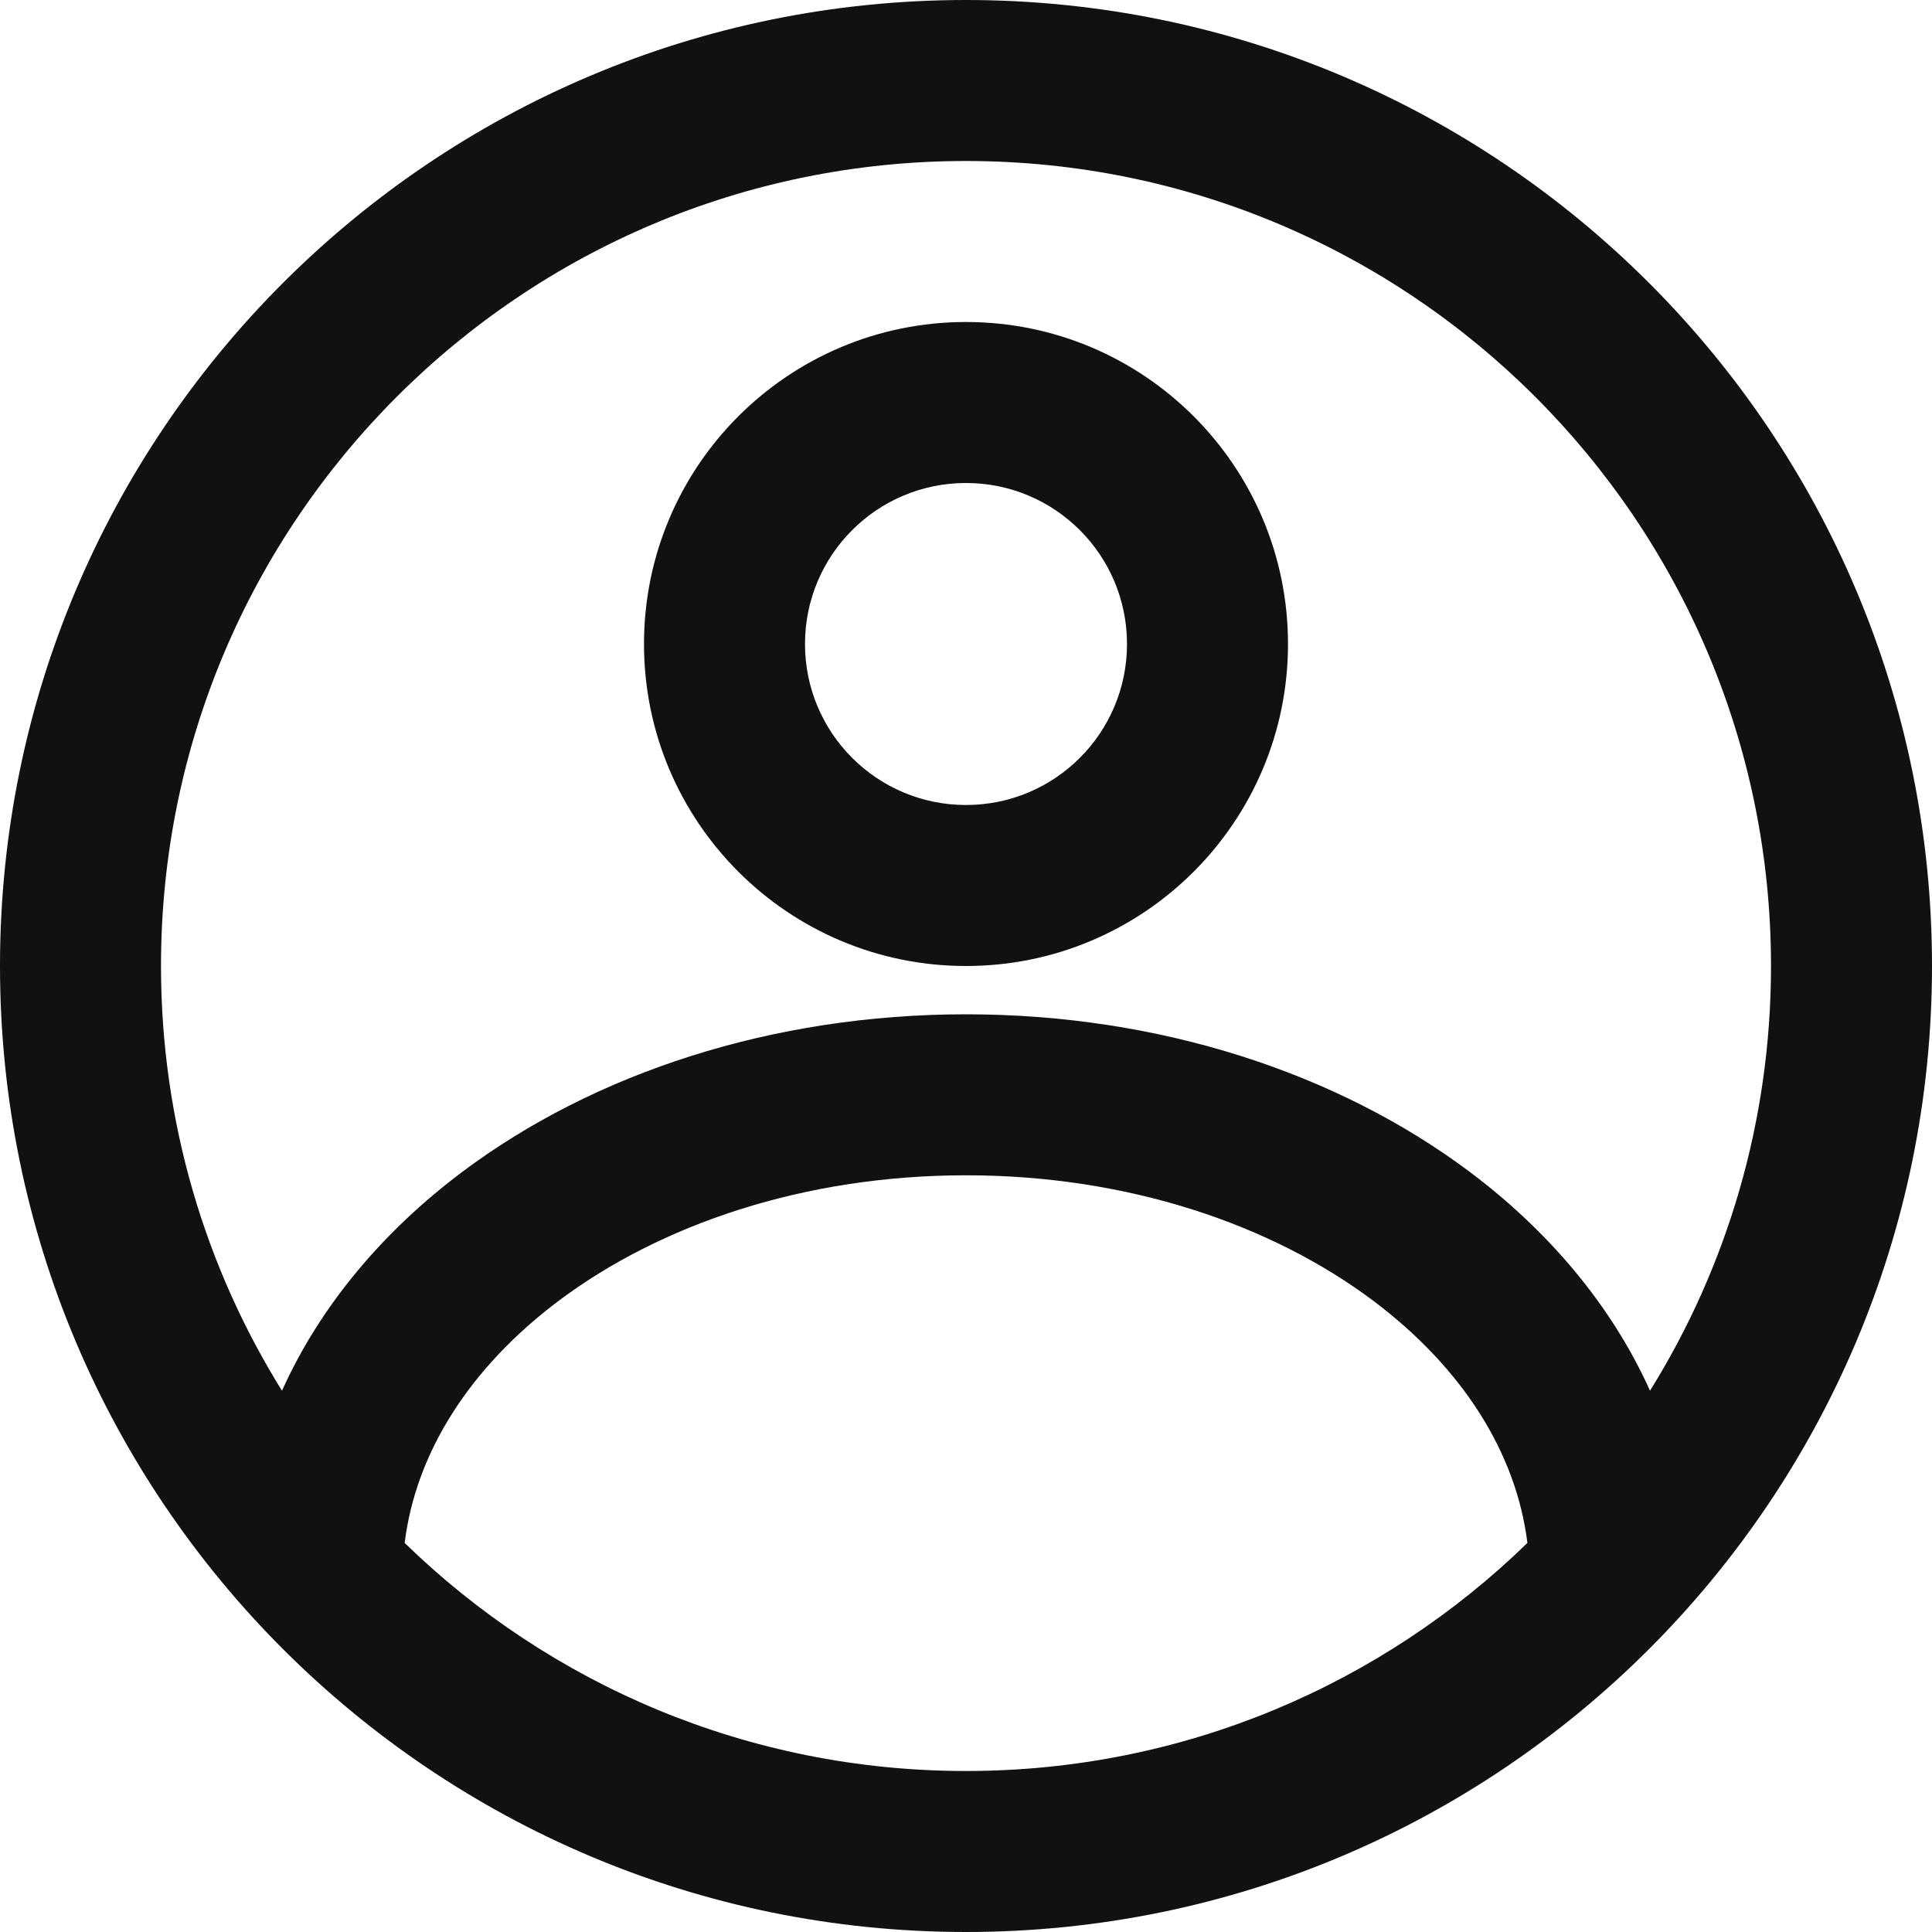
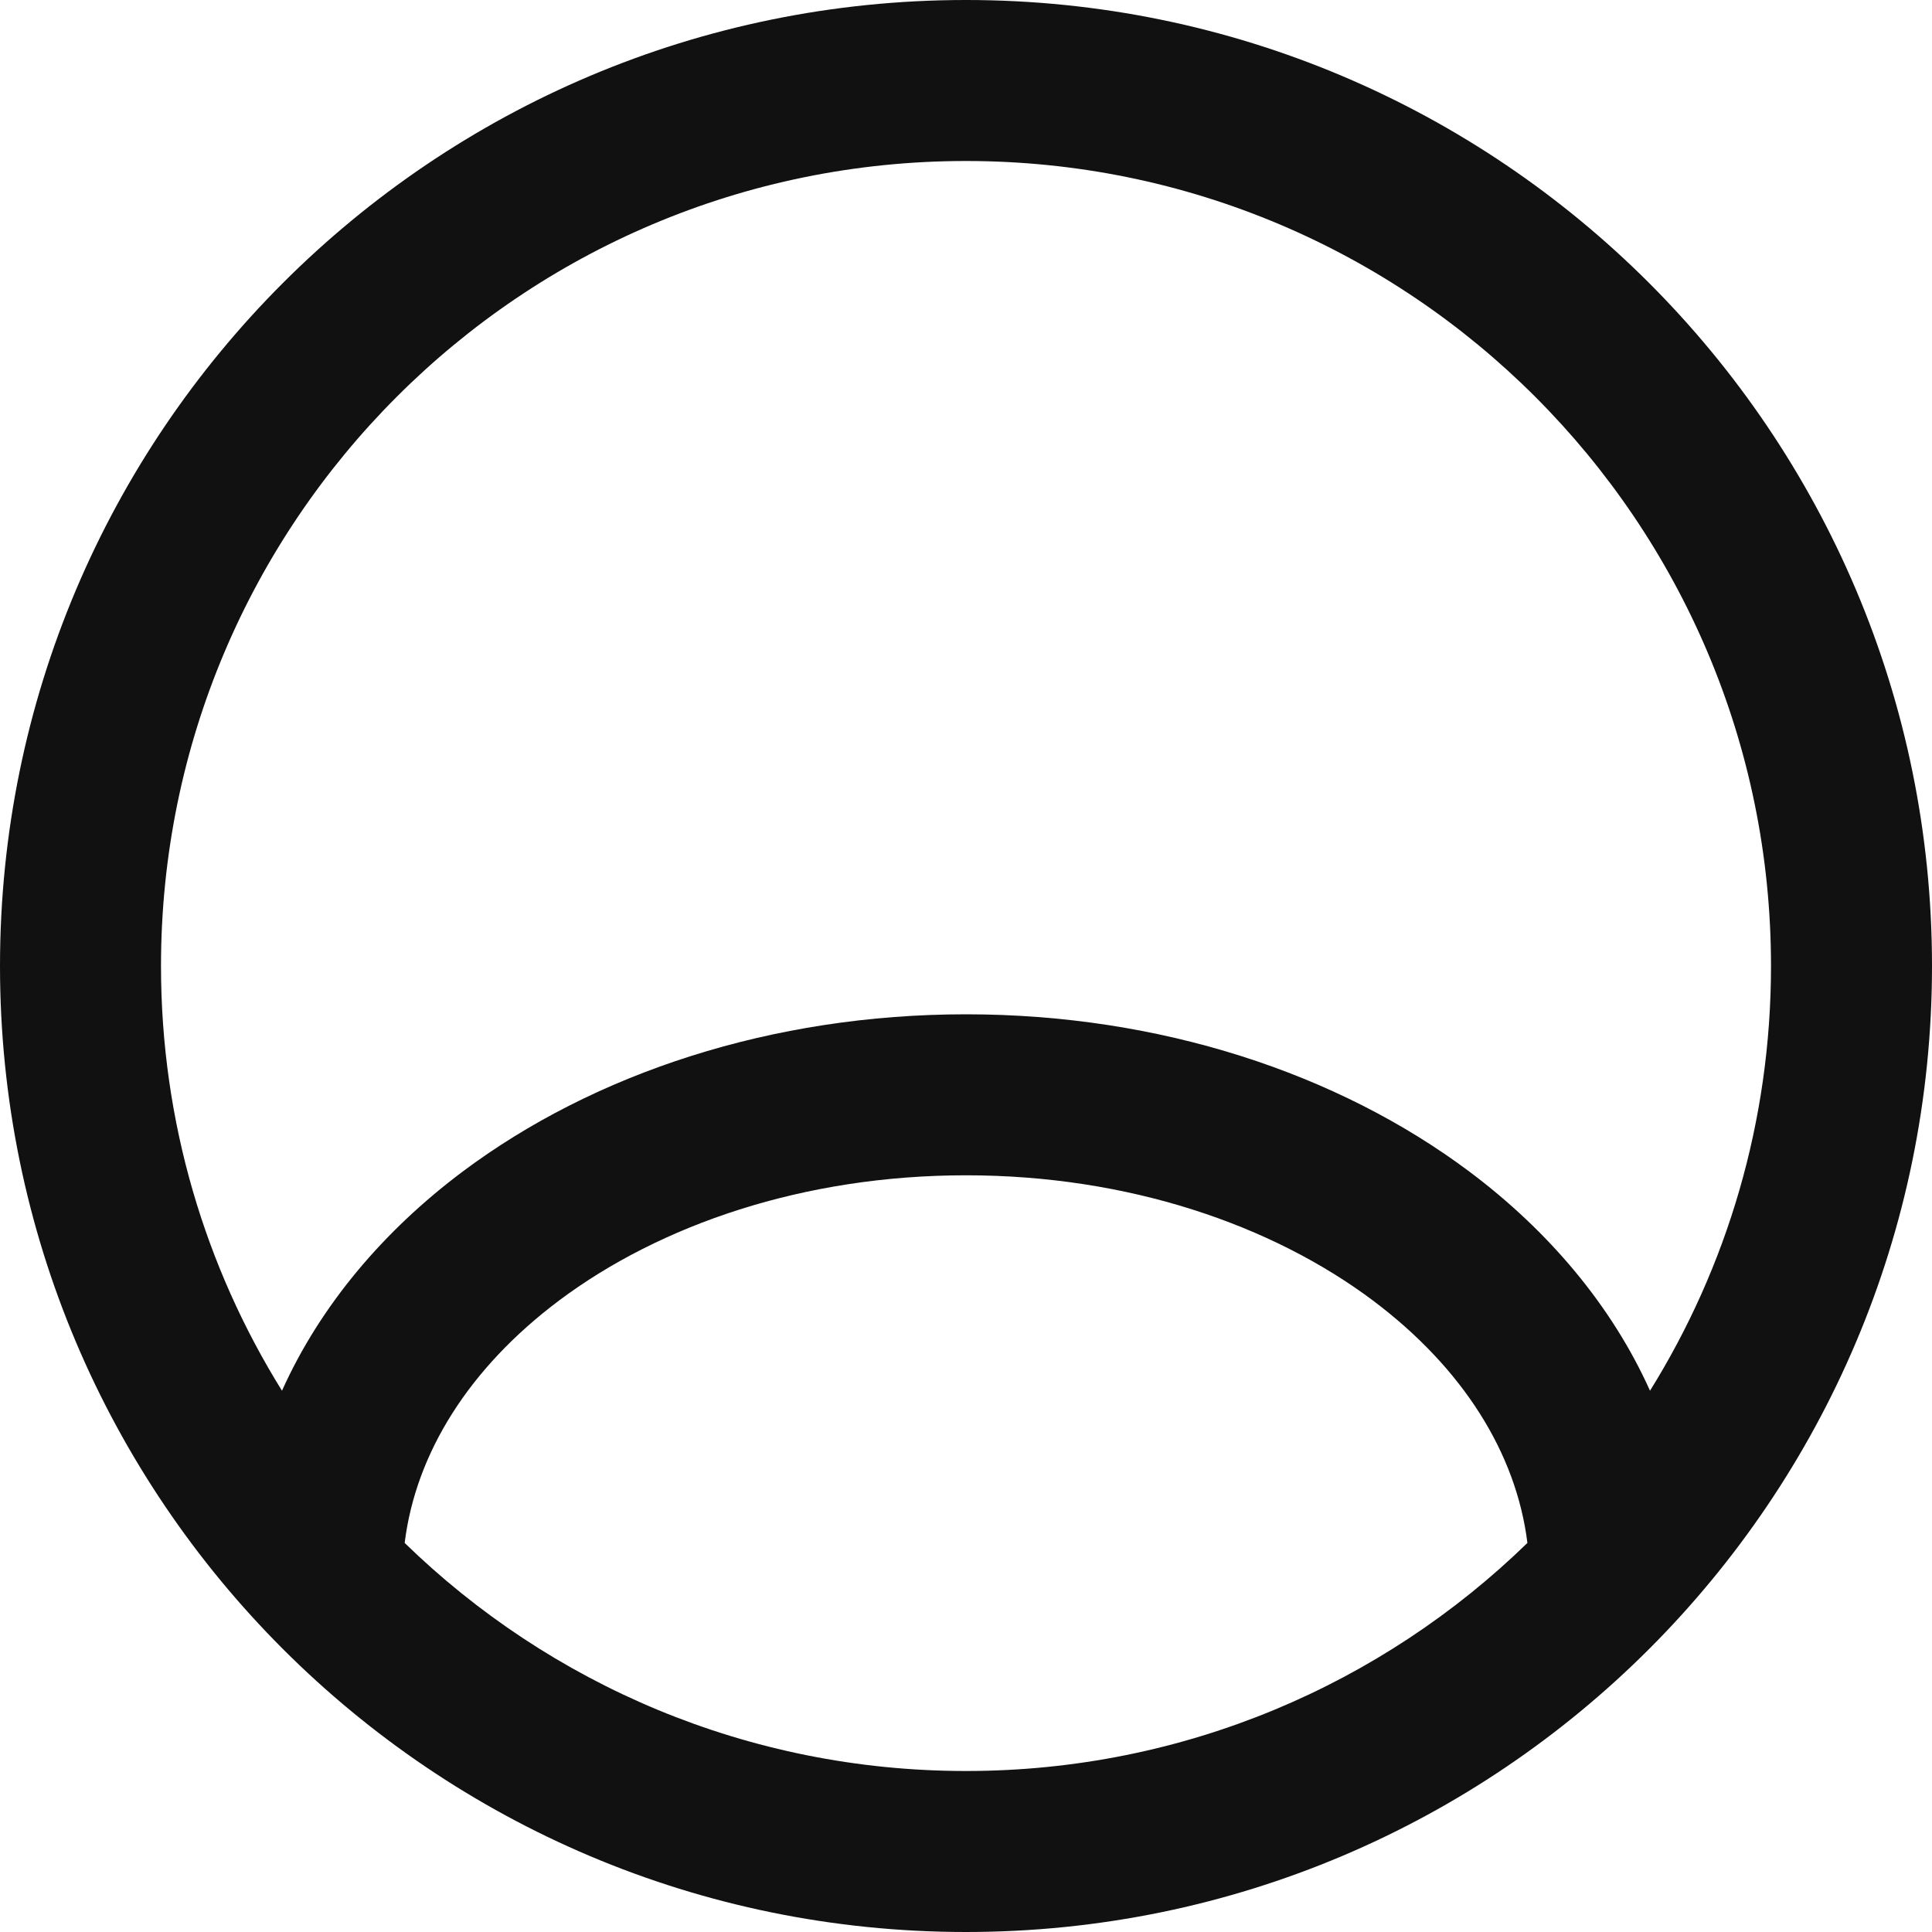
<svg xmlns="http://www.w3.org/2000/svg" fill="none" viewBox="0 0 24 24" height="24" width="24">
  <g id="Account">
-     <path fill="#111111" d="M16 8C16 10.209 14.209 12 12 12C9.791 12 8 10.209 8 8C8 5.791 9.791 4 12 4C14.209 4 16 5.791 16 8ZM14 8C14 9.105 13.105 10 12 10C10.895 10 10 9.105 10 8C10 6.895 10.895 6 12 6C13.105 6 14 6.895 14 8Z" clip-rule="evenodd" fill-rule="evenodd" />
    <path fill="#111111" d="M12 24C18.627 24 24 18.627 24 12C24 5.373 18.627 0 12 0C5.373 0 0 5.373 0 12C0 18.627 5.373 24 12 24ZM12 22C14.712 22 17.172 20.92 18.974 19.167C18.836 18.052 18.172 16.994 17.057 16.157C15.798 15.213 14.014 14.6 12 14.6C9.986 14.6 8.202 15.213 6.943 16.157C5.828 16.994 5.164 18.052 5.027 19.167C6.828 20.92 9.288 22 12 22ZM18.257 14.557C19.233 15.289 20.02 16.215 20.497 17.276C21.45 15.744 22 13.936 22 12C22 6.477 17.523 2 12 2C6.477 2 2 6.477 2 12C2 13.936 2.55 15.744 3.503 17.276C3.98 16.215 4.767 15.289 5.743 14.557C7.38 13.33 9.595 12.6 12 12.6C14.405 12.6 16.62 13.33 18.257 14.557Z" clip-rule="evenodd" fill-rule="evenodd" />
  </g>
</svg>